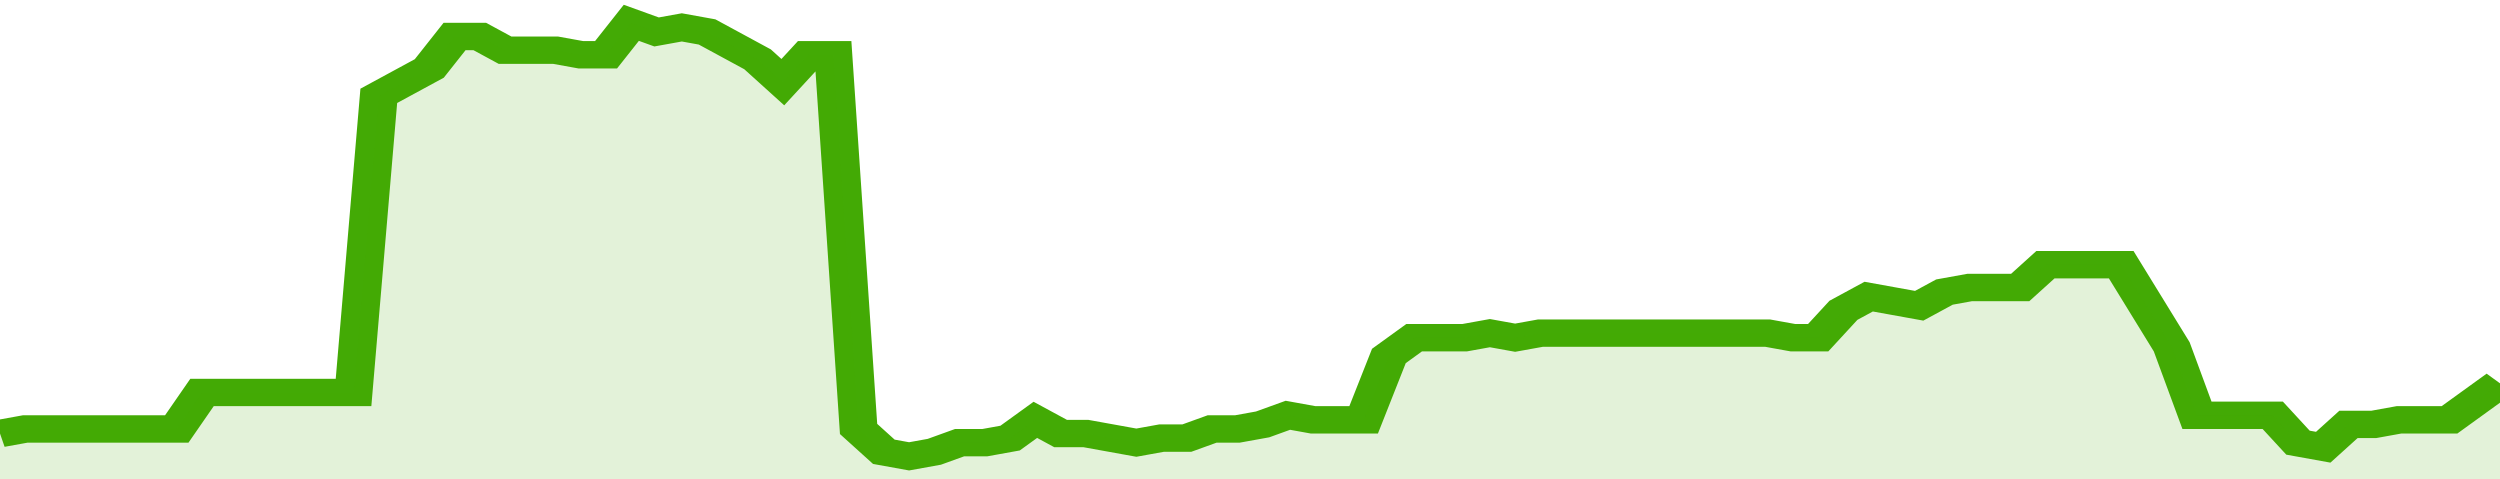
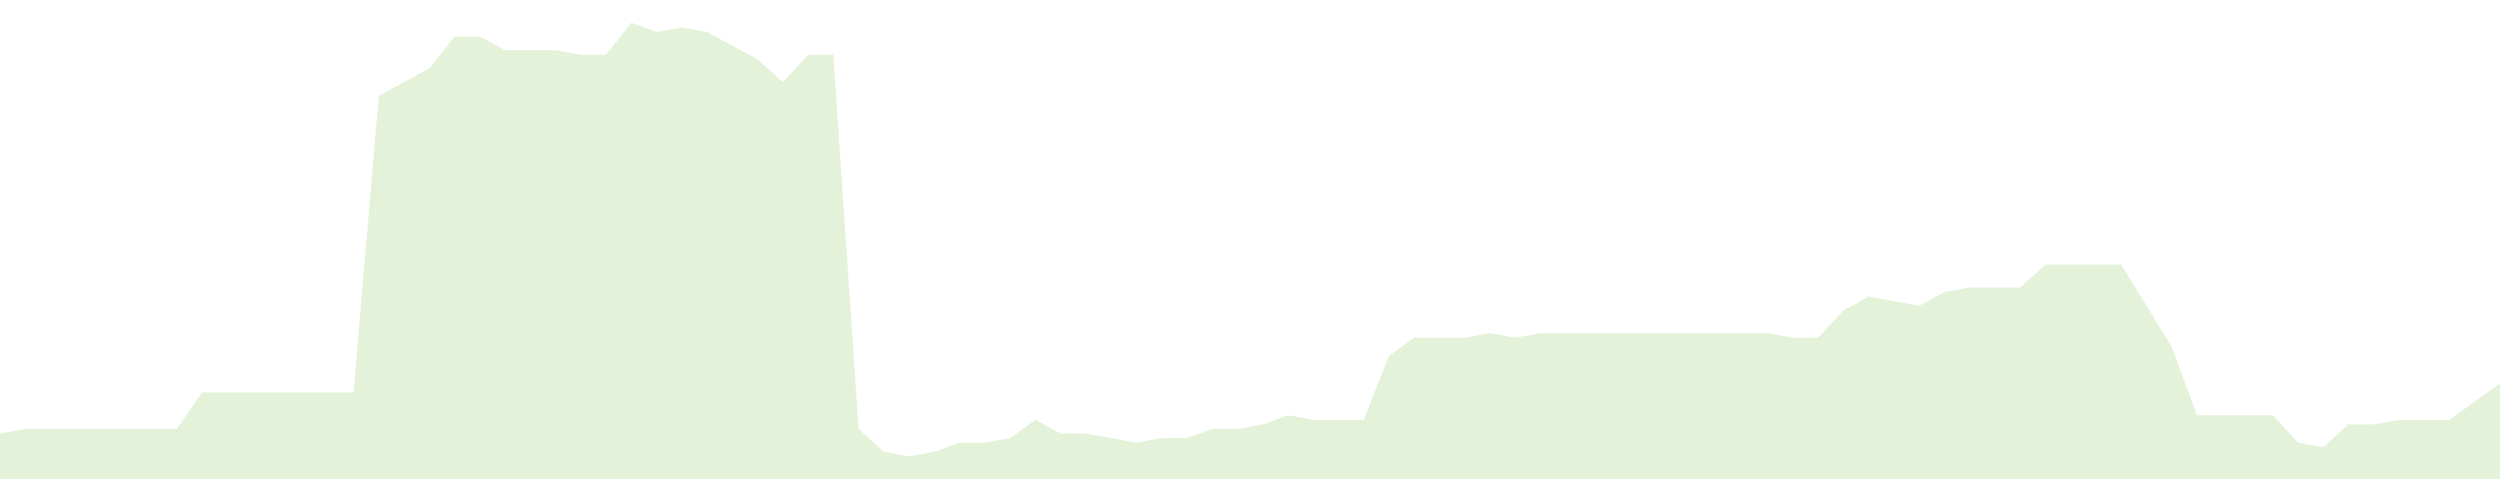
<svg xmlns="http://www.w3.org/2000/svg" viewBox="0 0 396 105" width="120" height="23" preserveAspectRatio="none">
-   <polyline fill="none" stroke="#43AA05" stroke-width="6" points="0, 95 4, 94 8, 94 12, 94 16, 94 20, 94 24, 94 28, 94 32, 86 36, 86 40, 86 44, 86 48, 86 52, 86 56, 86 60, 21 64, 18 68, 15 72, 8 76, 8 80, 11 84, 11 88, 11 92, 12 96, 12 100, 5 104, 7 108, 6 112, 7 116, 10 120, 13 124, 18 128, 12 132, 12 136, 94 140, 99 144, 100 148, 99 152, 97 156, 97 160, 96 164, 92 168, 95 172, 95 176, 96 180, 97 184, 96 188, 96 192, 94 196, 94 200, 93 204, 91 208, 92 212, 92 216, 92 220, 78 224, 74 228, 74 232, 74 236, 73 240, 74 244, 73 248, 73 252, 73 256, 73 260, 73 264, 73 268, 73 272, 73 276, 73 280, 73 284, 74 288, 74 292, 68 296, 65 300, 66 304, 67 308, 64 312, 63 316, 63 320, 63 324, 58 328, 58 332, 58 336, 58 340, 67 344, 76 348, 91 352, 91 356, 91 360, 91 364, 97 368, 98 372, 93 376, 93 380, 92 384, 92 388, 92 392, 88 396, 84 396, 84 "> </polyline>
  <polygon fill="#43AA05" opacity="0.15" points="0, 105 0, 95 4, 94 8, 94 12, 94 16, 94 20, 94 24, 94 28, 94 32, 86 36, 86 40, 86 44, 86 48, 86 52, 86 56, 86 60, 21 64, 18 68, 15 72, 8 76, 8 80, 11 84, 11 88, 11 92, 12 96, 12 100, 5 104, 7 108, 6 112, 7 116, 10 120, 13 124, 18 128, 12 132, 12 136, 94 140, 99 144, 100 148, 99 152, 97 156, 97 160, 96 164, 92 168, 95 172, 95 176, 96 180, 97 184, 96 188, 96 192, 94 196, 94 200, 93 204, 91 208, 92 212, 92 216, 92 220, 78 224, 74 228, 74 232, 74 236, 73 240, 74 244, 73 248, 73 252, 73 256, 73 260, 73 264, 73 268, 73 272, 73 276, 73 280, 73 284, 74 288, 74 292, 68 296, 65 300, 66 304, 67 308, 64 312, 63 316, 63 320, 63 324, 58 328, 58 332, 58 336, 58 340, 67 344, 76 348, 91 352, 91 356, 91 360, 91 364, 97 368, 98 372, 93 376, 93 380, 92 384, 92 388, 92 392, 88 396, 84 396, 105 " />
</svg>